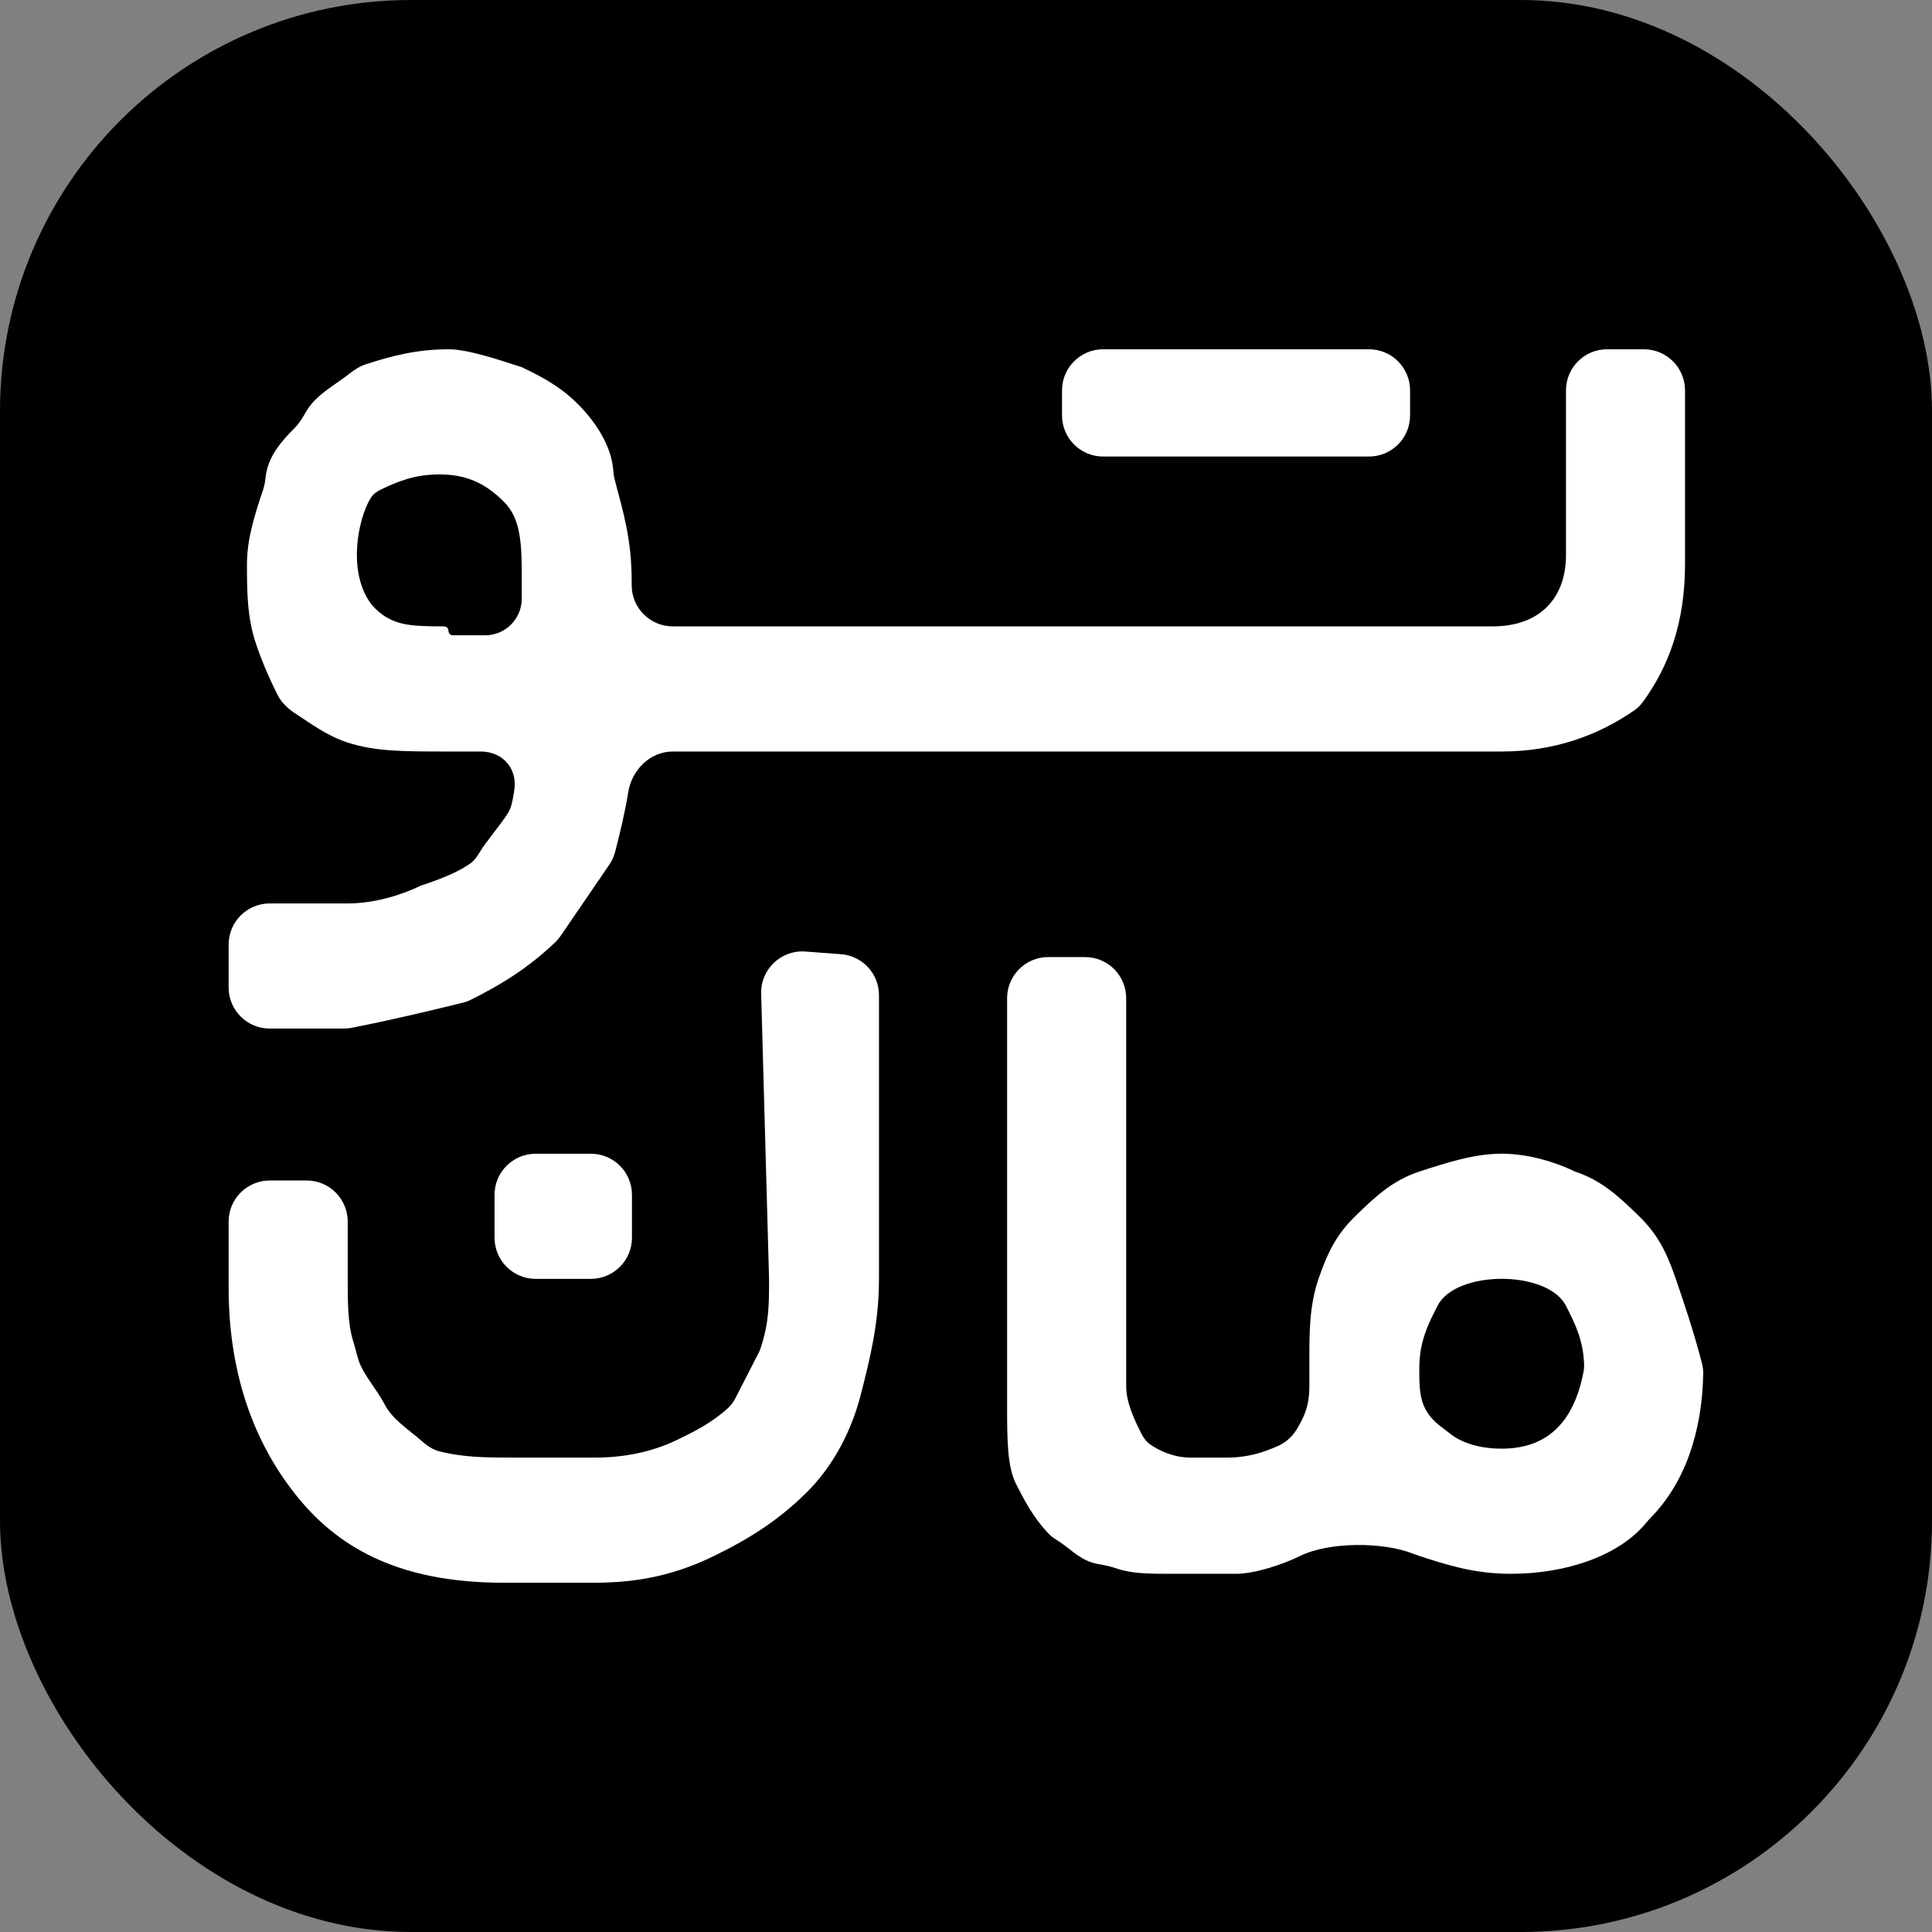
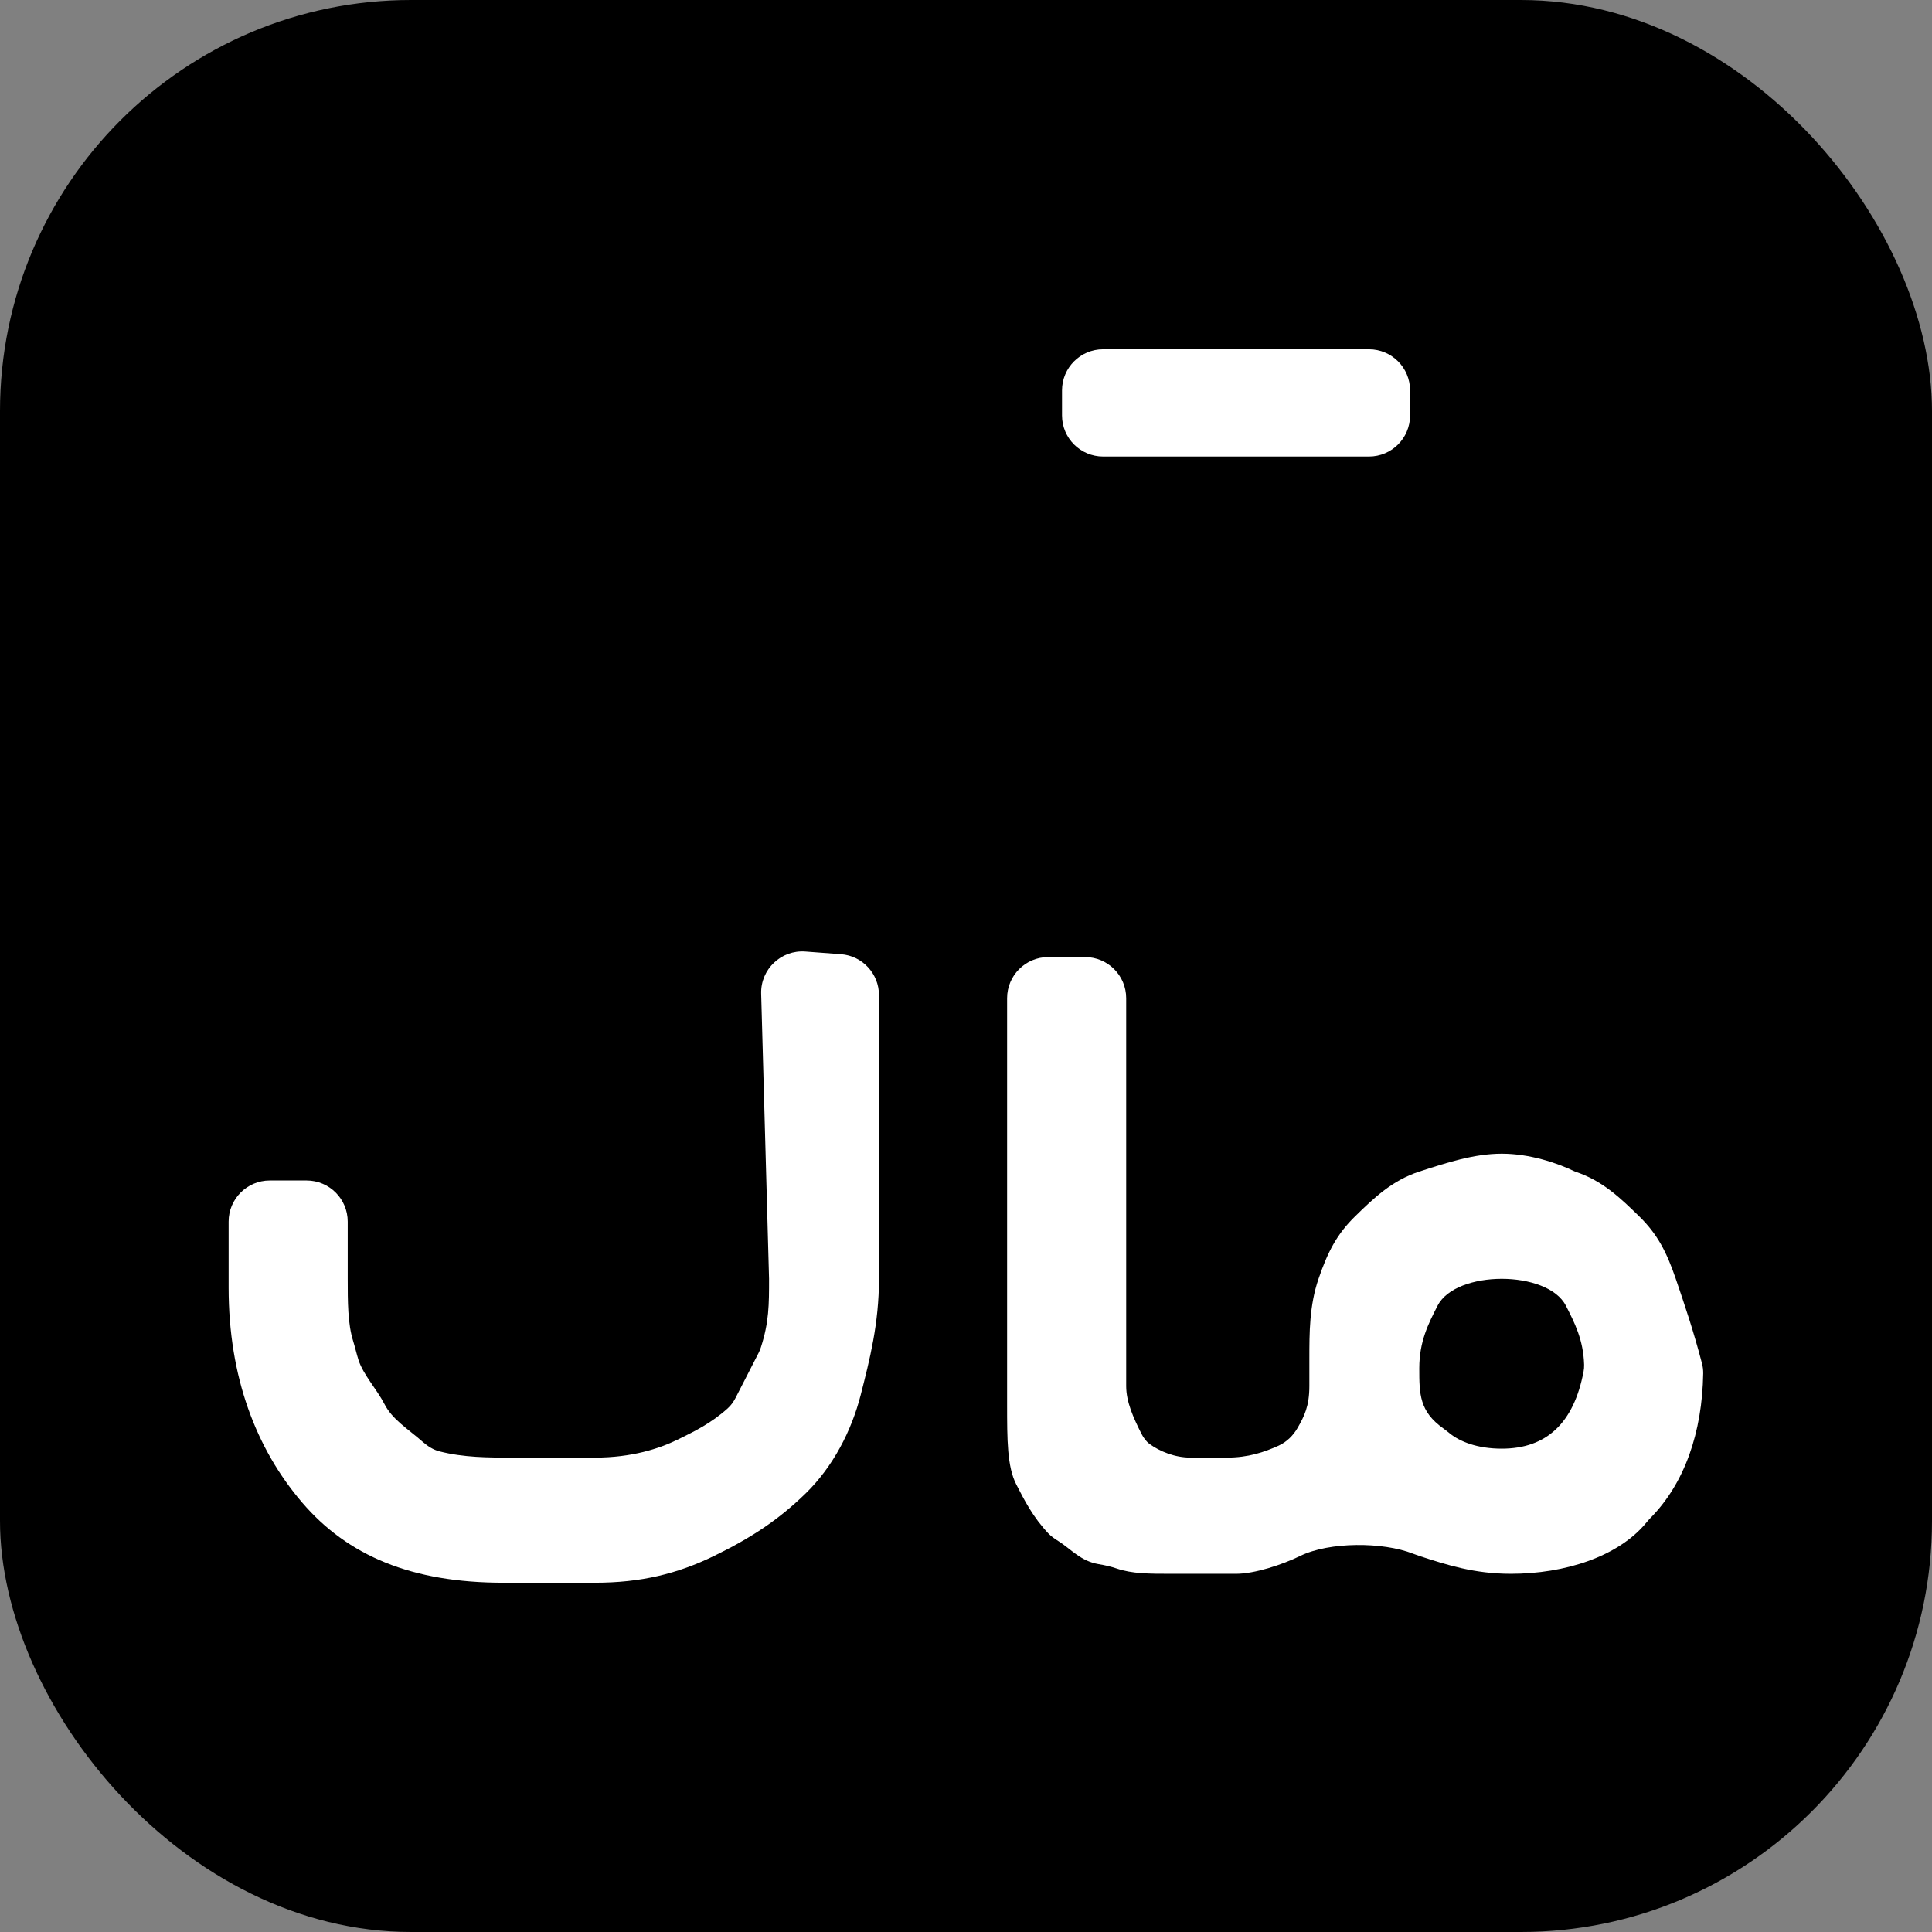
<svg xmlns="http://www.w3.org/2000/svg" width="47" height="47" viewBox="0 0 47 47" fill="none">
  <rect x="0" y="0" width="47" height="47" fill="#808080" stroke="none" />
  <rect width="47" height="47" rx="10" fill="black" />
-   <path d="M11.251 24.395C11.321 24.379 11.389 24.354 11.453 24.322C12.265 23.919 12.892 23.508 13.513 22.917C13.561 22.871 13.603 22.82 13.64 22.766C14.034 22.189 14.428 21.613 14.822 21.036C14.888 20.94 14.936 20.833 14.965 20.721C15.088 20.239 15.206 19.758 15.282 19.277C15.368 18.732 15.815 18.282 16.367 18.282H36.536C37.815 18.282 38.891 17.884 39.762 17.278C39.84 17.224 39.908 17.157 39.964 17.08C40.584 16.23 40.992 15.172 40.992 13.716V9.497C40.992 8.945 40.544 8.497 39.992 8.497H39.096C38.543 8.497 38.096 8.945 38.096 9.497V13.498C38.096 14.585 37.427 15.238 36.313 15.238H16.367C15.815 15.238 15.367 14.79 15.367 14.238V14.15C15.367 13.115 15.165 12.474 14.953 11.664C14.932 11.582 14.923 11.499 14.916 11.415C14.864 10.806 14.447 10.209 14.03 9.802C13.584 9.367 13.139 9.149 12.693 8.932C12.024 8.715 11.356 8.497 10.91 8.497C10.118 8.497 9.501 8.669 8.904 8.86C8.758 8.907 8.627 8.99 8.506 9.086C8.136 9.381 7.685 9.598 7.443 10.02C7.365 10.156 7.286 10.293 7.175 10.404C6.831 10.748 6.522 11.109 6.464 11.593C6.451 11.702 6.436 11.812 6.4 11.916C6.197 12.516 6.008 13.116 6.008 13.716C6.008 14.368 6.008 15.02 6.231 15.673C6.404 16.178 6.576 16.552 6.749 16.898C6.845 17.091 7.006 17.244 7.188 17.36C7.547 17.589 7.934 17.894 8.459 18.064C9.128 18.282 9.796 18.282 10.91 18.282H11.693C12.245 18.282 12.609 18.719 12.505 19.262C12.499 19.29 12.494 19.318 12.49 19.346C12.466 19.503 12.435 19.662 12.348 19.794C12.142 20.113 11.854 20.431 11.659 20.749C11.603 20.841 11.541 20.932 11.454 20.996C11.207 21.178 10.803 21.361 10.242 21.543C9.796 21.761 9.128 21.978 8.459 21.978H6.562C6.01 21.978 5.562 22.426 5.562 22.978V24.022C5.562 24.575 6.01 25.022 6.562 25.022H8.363C8.427 25.022 8.491 25.016 8.554 25.004C9.581 24.801 10.42 24.598 11.251 24.395ZM10.91 15.346C10.91 15.286 10.861 15.238 10.801 15.238C9.982 15.237 9.555 15.22 9.128 14.803C8.905 14.585 8.682 14.15 8.682 13.498C8.682 12.944 8.843 12.389 9.028 12.102C9.086 12.012 9.176 11.952 9.273 11.906C9.672 11.714 10.091 11.541 10.688 11.541C11.356 11.541 11.802 11.759 12.247 12.194C12.693 12.629 12.693 13.281 12.693 14.15V14.564C12.693 15.056 12.294 15.455 11.802 15.455H11.019C10.959 15.455 10.91 15.406 10.91 15.346V15.346Z" fill="white" />
  <path d="M33.303 8.497H26.836C26.284 8.497 25.836 8.945 25.836 9.497V10.106C25.836 10.659 26.284 11.106 26.836 11.106H33.303C33.856 11.106 34.303 10.659 34.303 10.106V9.497C34.303 8.945 33.856 8.497 33.303 8.497Z" fill="white" />
  <path d="M40.767 31.11C40.544 30.458 40.321 30.023 39.875 29.588C39.429 29.154 38.984 28.719 38.315 28.501C37.87 28.284 37.201 28.066 36.533 28.066C35.864 28.066 35.196 28.284 34.527 28.501C33.859 28.719 33.413 29.154 32.968 29.588C32.522 30.023 32.299 30.458 32.076 31.11C31.853 31.763 31.853 32.415 31.853 33.068V33.72C31.853 34.211 31.727 34.456 31.569 34.733C31.462 34.921 31.304 35.078 31.107 35.168C30.752 35.328 30.367 35.459 29.848 35.459H28.957C28.583 35.459 28.21 35.307 27.968 35.129C27.88 35.065 27.817 34.975 27.768 34.879C27.573 34.492 27.397 34.106 27.397 33.72V24.283C27.397 23.731 26.949 23.283 26.397 23.283H25.5C24.948 23.283 24.5 23.731 24.5 24.283V34.155C24.5 35.024 24.5 35.677 24.723 36.112C24.926 36.508 25.129 36.905 25.501 37.301C25.574 37.379 25.664 37.438 25.754 37.495C26.064 37.692 26.286 37.974 26.721 38.05C26.871 38.075 27.021 38.108 27.165 38.157C27.544 38.286 27.949 38.286 28.511 38.286H30.071C30.516 38.286 31.185 38.069 31.631 37.851V37.851C32.34 37.505 33.642 37.507 34.377 37.797C34.426 37.816 34.476 37.834 34.527 37.851C35.196 38.069 35.864 38.286 36.756 38.286C38.064 38.286 39.372 37.87 40.054 37.037C40.084 37 40.115 36.965 40.148 36.931C40.982 36.086 41.41 34.85 41.434 33.411C41.435 33.327 41.425 33.244 41.403 33.163C41.191 32.353 40.979 31.732 40.767 31.11ZM36.533 35.242C35.931 35.242 35.51 35.066 35.27 34.872C35.218 34.831 35.167 34.789 35.114 34.751C34.527 34.335 34.527 33.909 34.527 33.285C34.527 32.633 34.75 32.198 34.973 31.763C35.196 31.328 35.864 31.11 36.533 31.11C37.201 31.11 37.87 31.328 38.093 31.763C38.306 32.179 38.519 32.594 38.537 33.2C38.539 33.256 38.534 33.313 38.523 33.369C38.286 34.617 37.623 35.242 36.533 35.242Z" fill="white" />
  <path d="M18.709 31.11C18.709 31.739 18.709 32.166 18.509 32.781C18.495 32.827 18.476 32.871 18.454 32.914C18.267 33.279 18.08 33.644 17.893 34.009C17.843 34.105 17.779 34.194 17.698 34.266C17.293 34.628 16.887 34.826 16.481 35.024C16.035 35.242 15.367 35.459 14.476 35.459H12.47C11.876 35.459 11.283 35.459 10.689 35.307C10.54 35.269 10.409 35.184 10.293 35.084C9.908 34.747 9.545 34.533 9.351 34.154C9.168 33.798 8.837 33.443 8.722 33.087C8.674 32.936 8.639 32.778 8.592 32.626C8.459 32.207 8.459 31.659 8.459 31.11V29.718C8.459 29.166 8.012 28.718 7.459 28.718H6.562C6.01 28.718 5.562 29.166 5.562 29.718V31.328C5.562 33.502 6.231 35.242 7.345 36.546C8.459 37.851 10.019 38.503 12.247 38.503H14.476C15.59 38.503 16.481 38.286 17.372 37.851C18.264 37.416 18.932 36.981 19.601 36.329C20.269 35.676 20.715 34.807 20.938 33.937C21.16 33.067 21.383 32.197 21.383 31.11V24.21C21.383 23.687 20.98 23.252 20.458 23.213L19.592 23.148C19.001 23.104 18.501 23.581 18.517 24.173L18.709 31.11Z" fill="white" />
-   <path d="M14.374 28.067H13.031C12.479 28.067 12.031 28.514 12.031 29.067V30.111C12.031 30.663 12.479 31.111 13.031 31.111H14.374C14.926 31.111 15.374 30.663 15.374 30.111V29.067C15.374 28.514 14.926 28.067 14.374 28.067Z" fill="white" />
</svg>